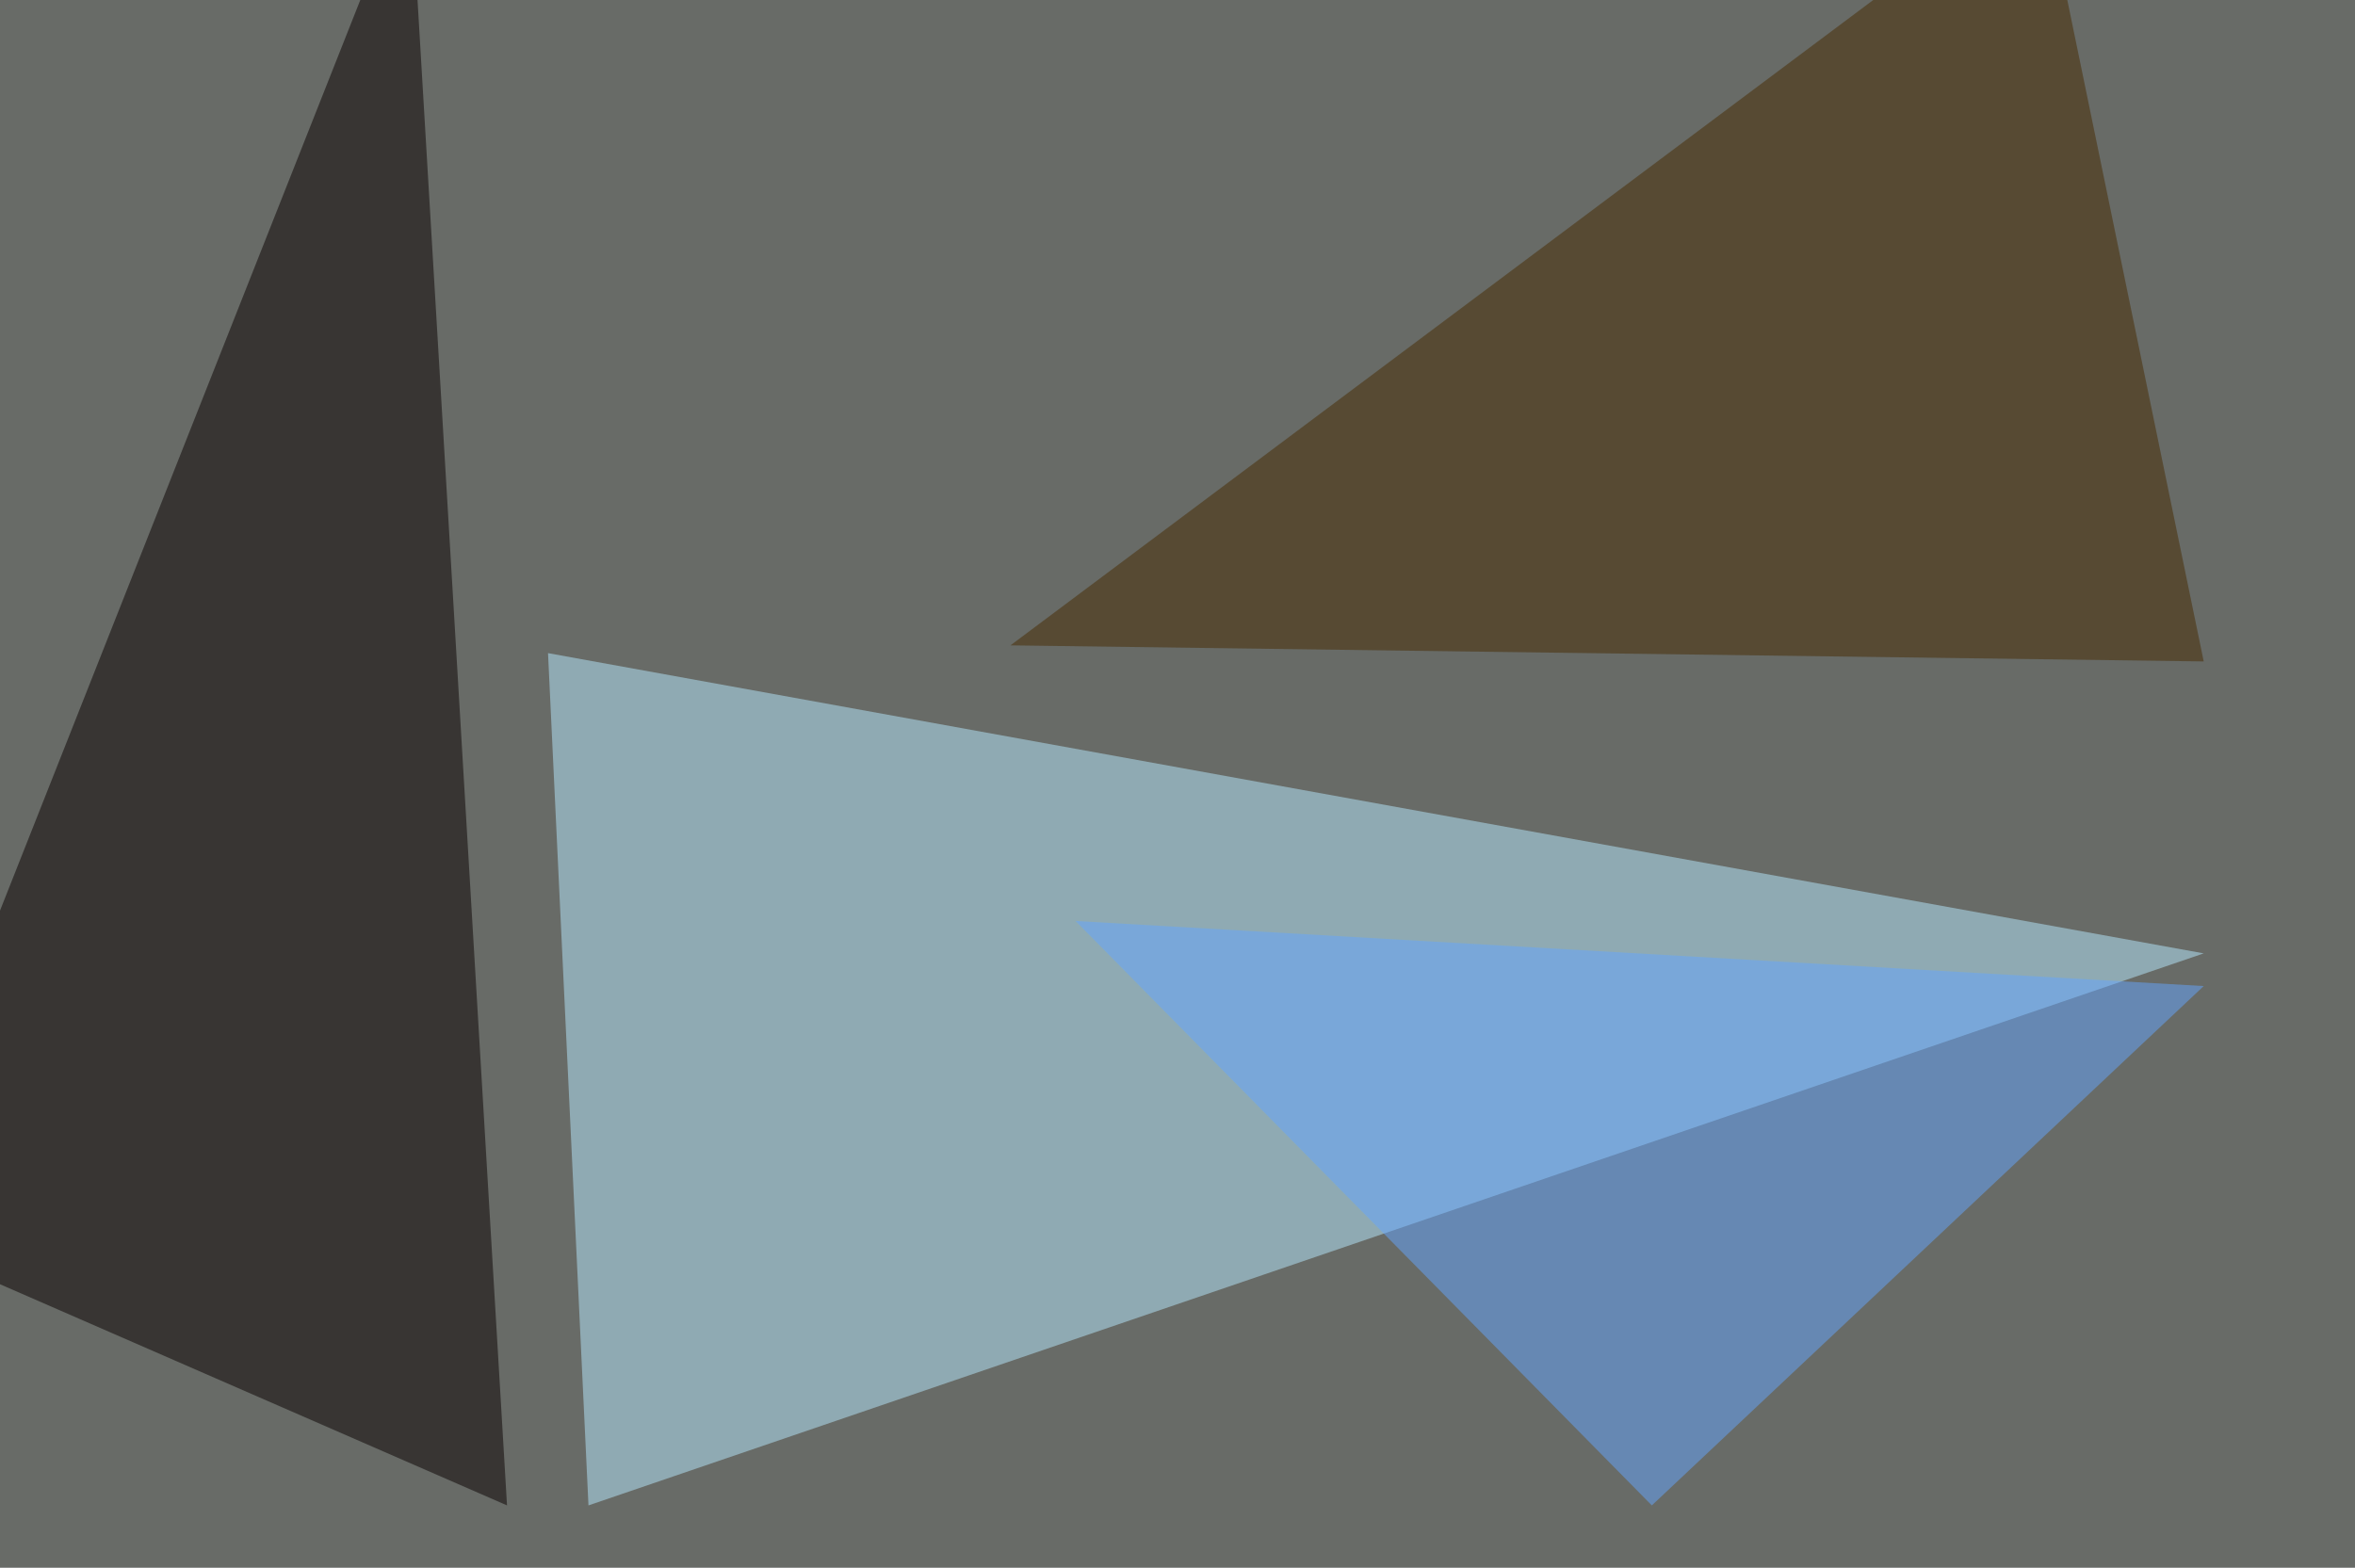
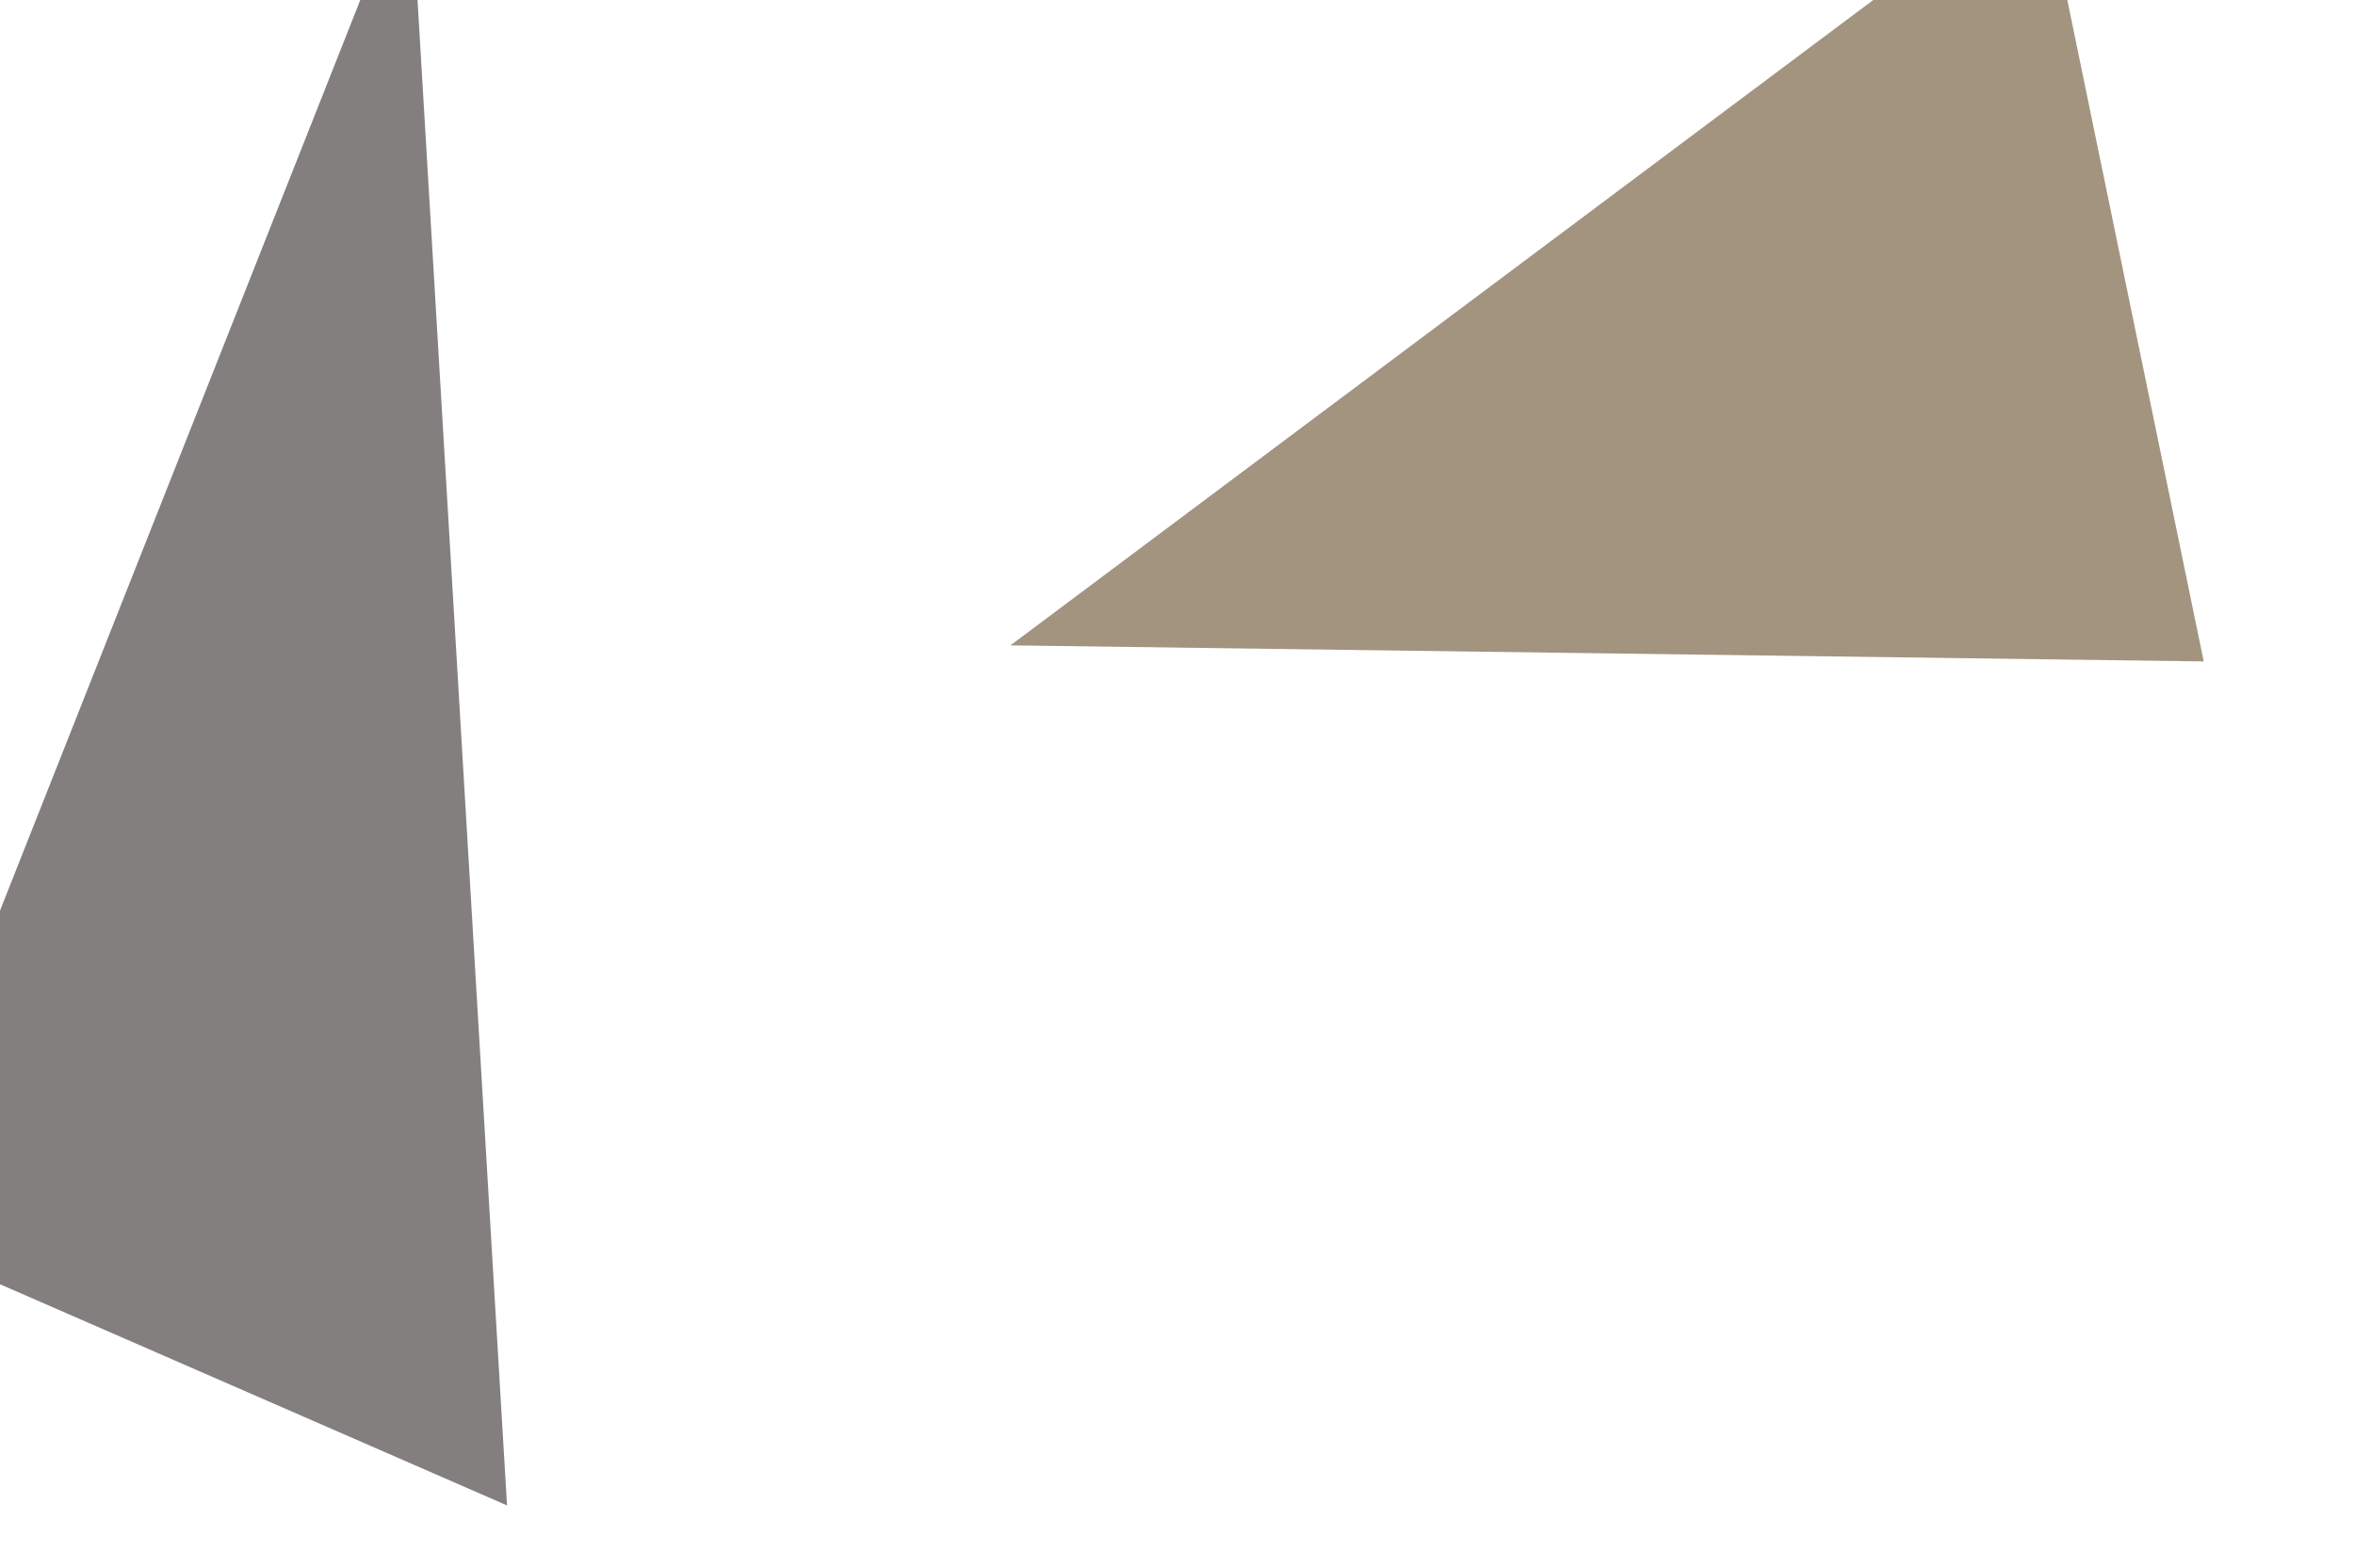
<svg xmlns="http://www.w3.org/2000/svg" width="850" height="566">
  <filter id="a">
    <feGaussianBlur stdDeviation="55" />
  </filter>
-   <rect width="100%" height="100%" fill="#686b67" />
  <g filter="url(#a)">
    <g fill-opacity=".5">
-       <path fill="#b6ebff" d="M197.8 235.8l14.6 307.7 583-199.3z" />
      <path fill="#080000" d="M148-45.4L-45.5 443.8 183 543.5z" />
      <path fill="#472a00" d="M364.7 233l430.7 5.8-58.6-284.2z" />
-       <path fill="#64a7ff" d="M596.2 543.5l-208-211L795.4 356z" />
    </g>
  </g>
</svg>